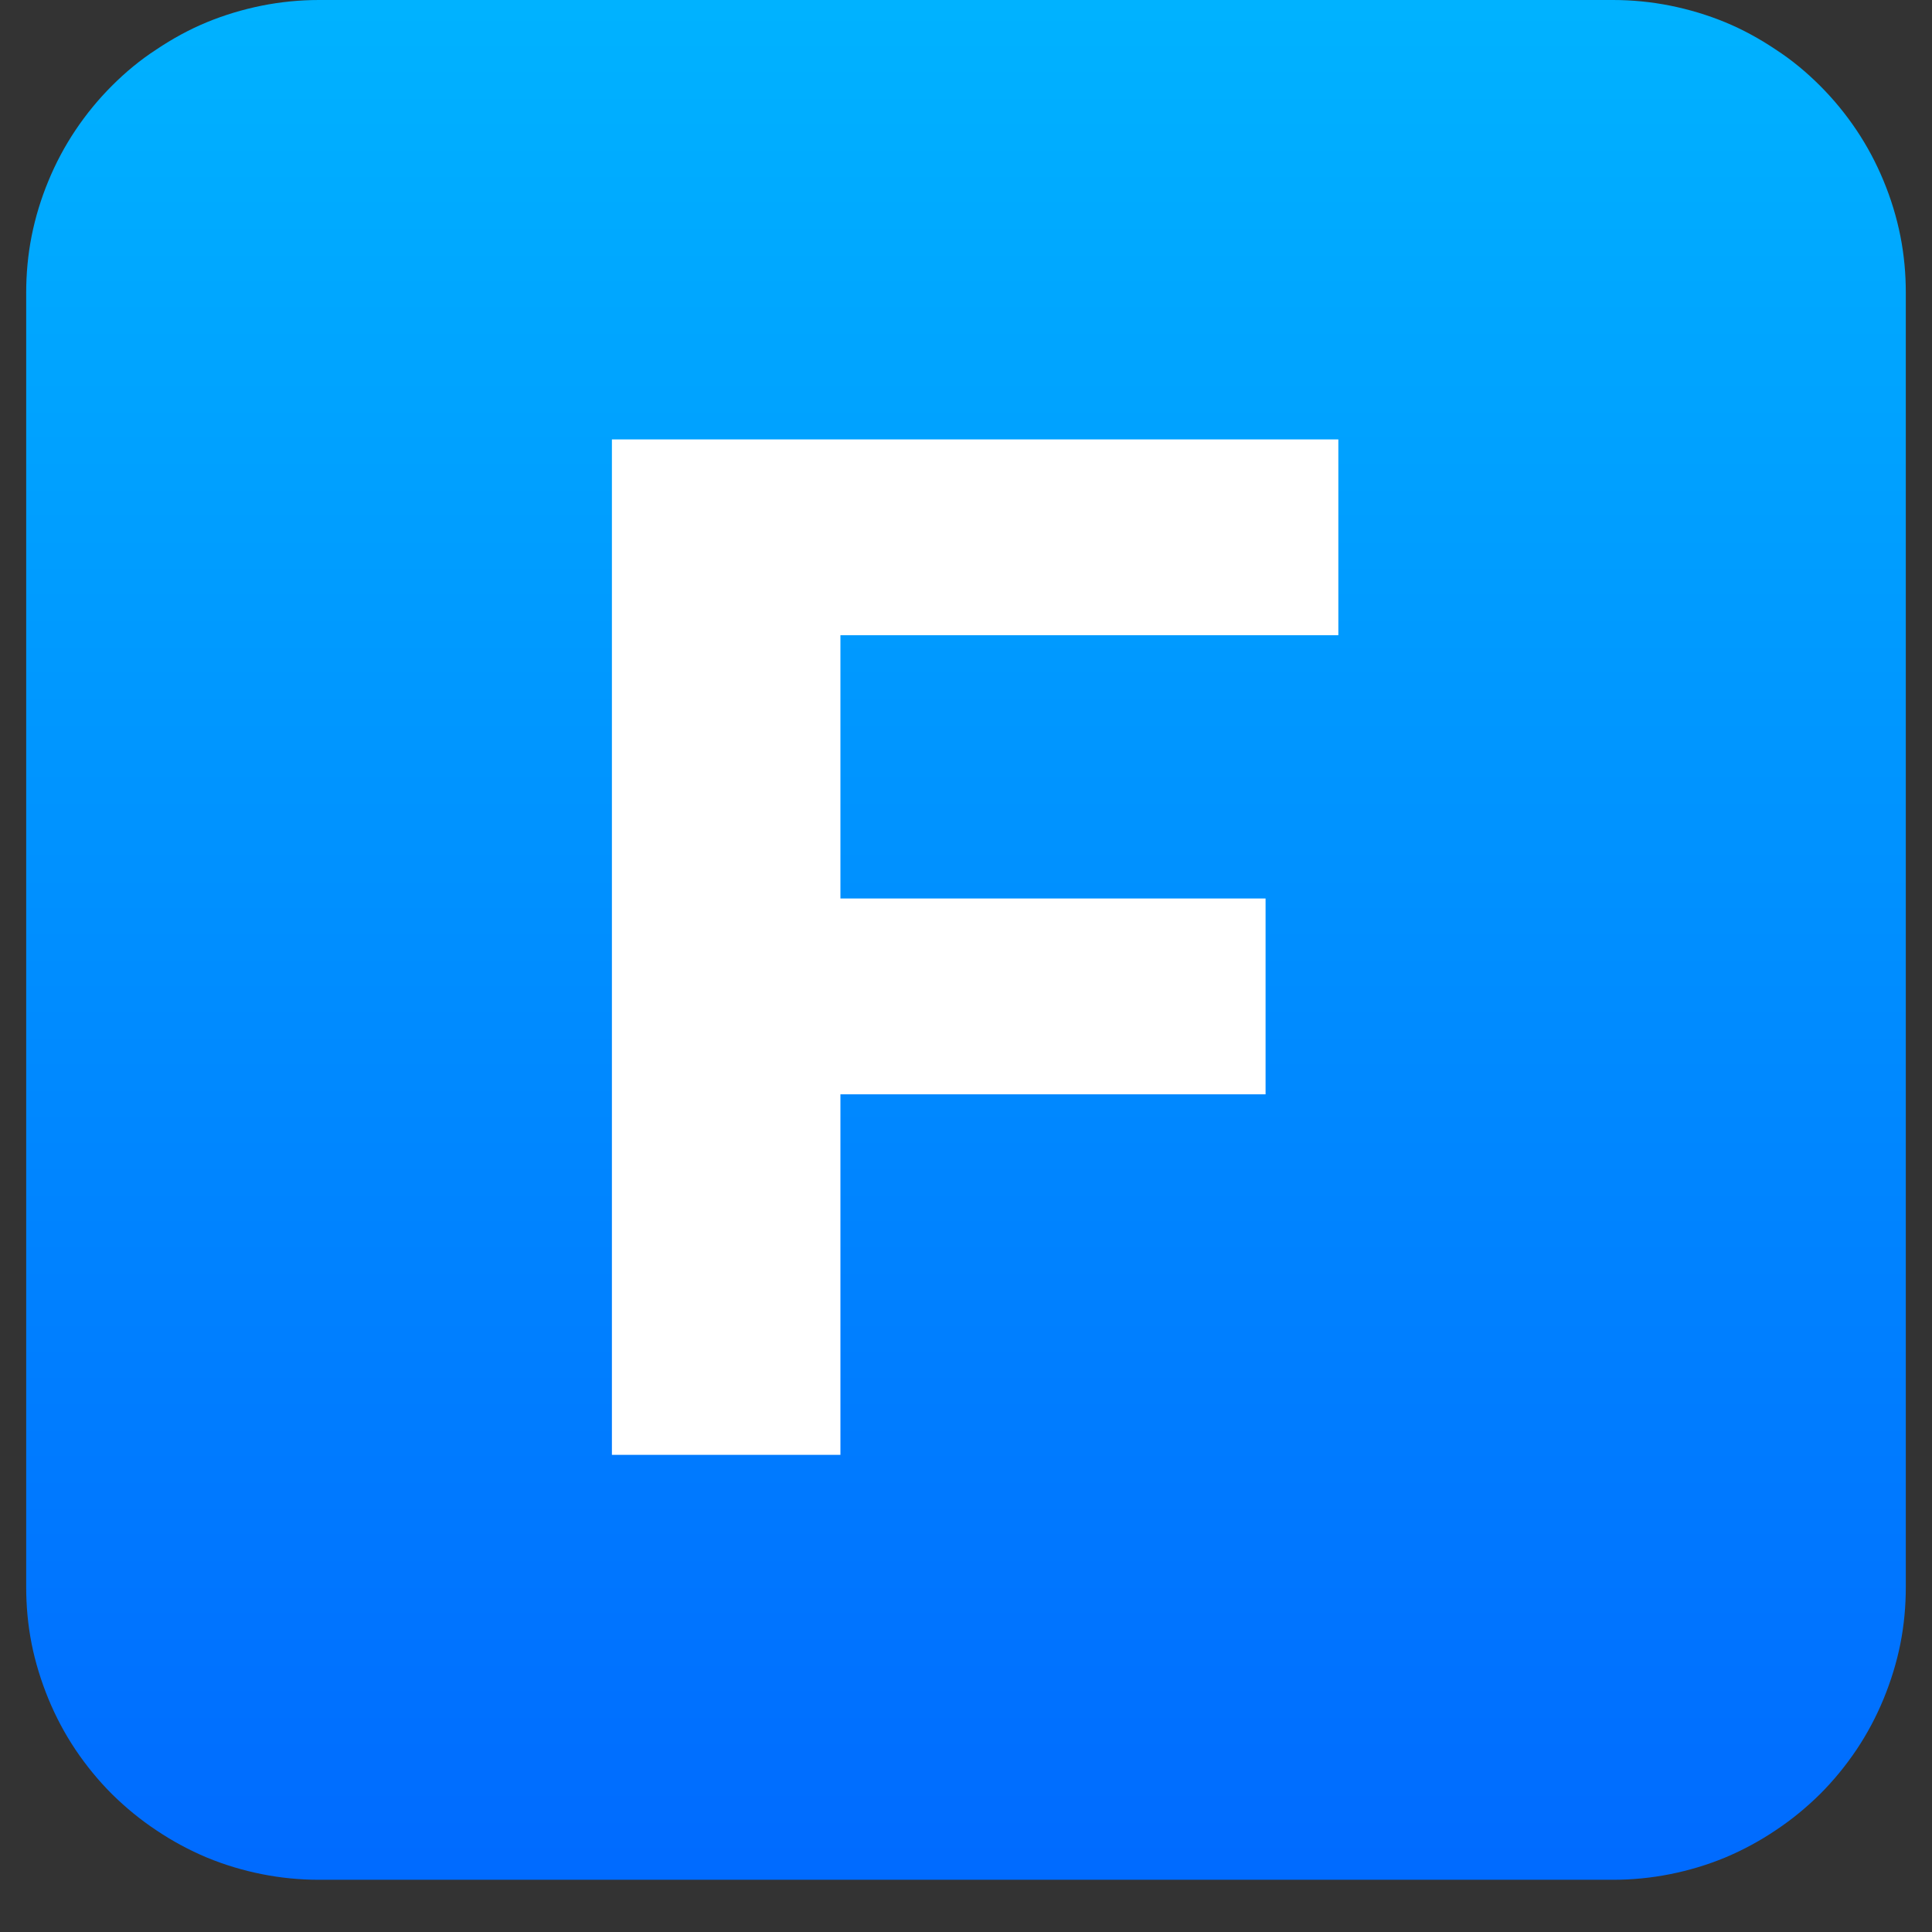
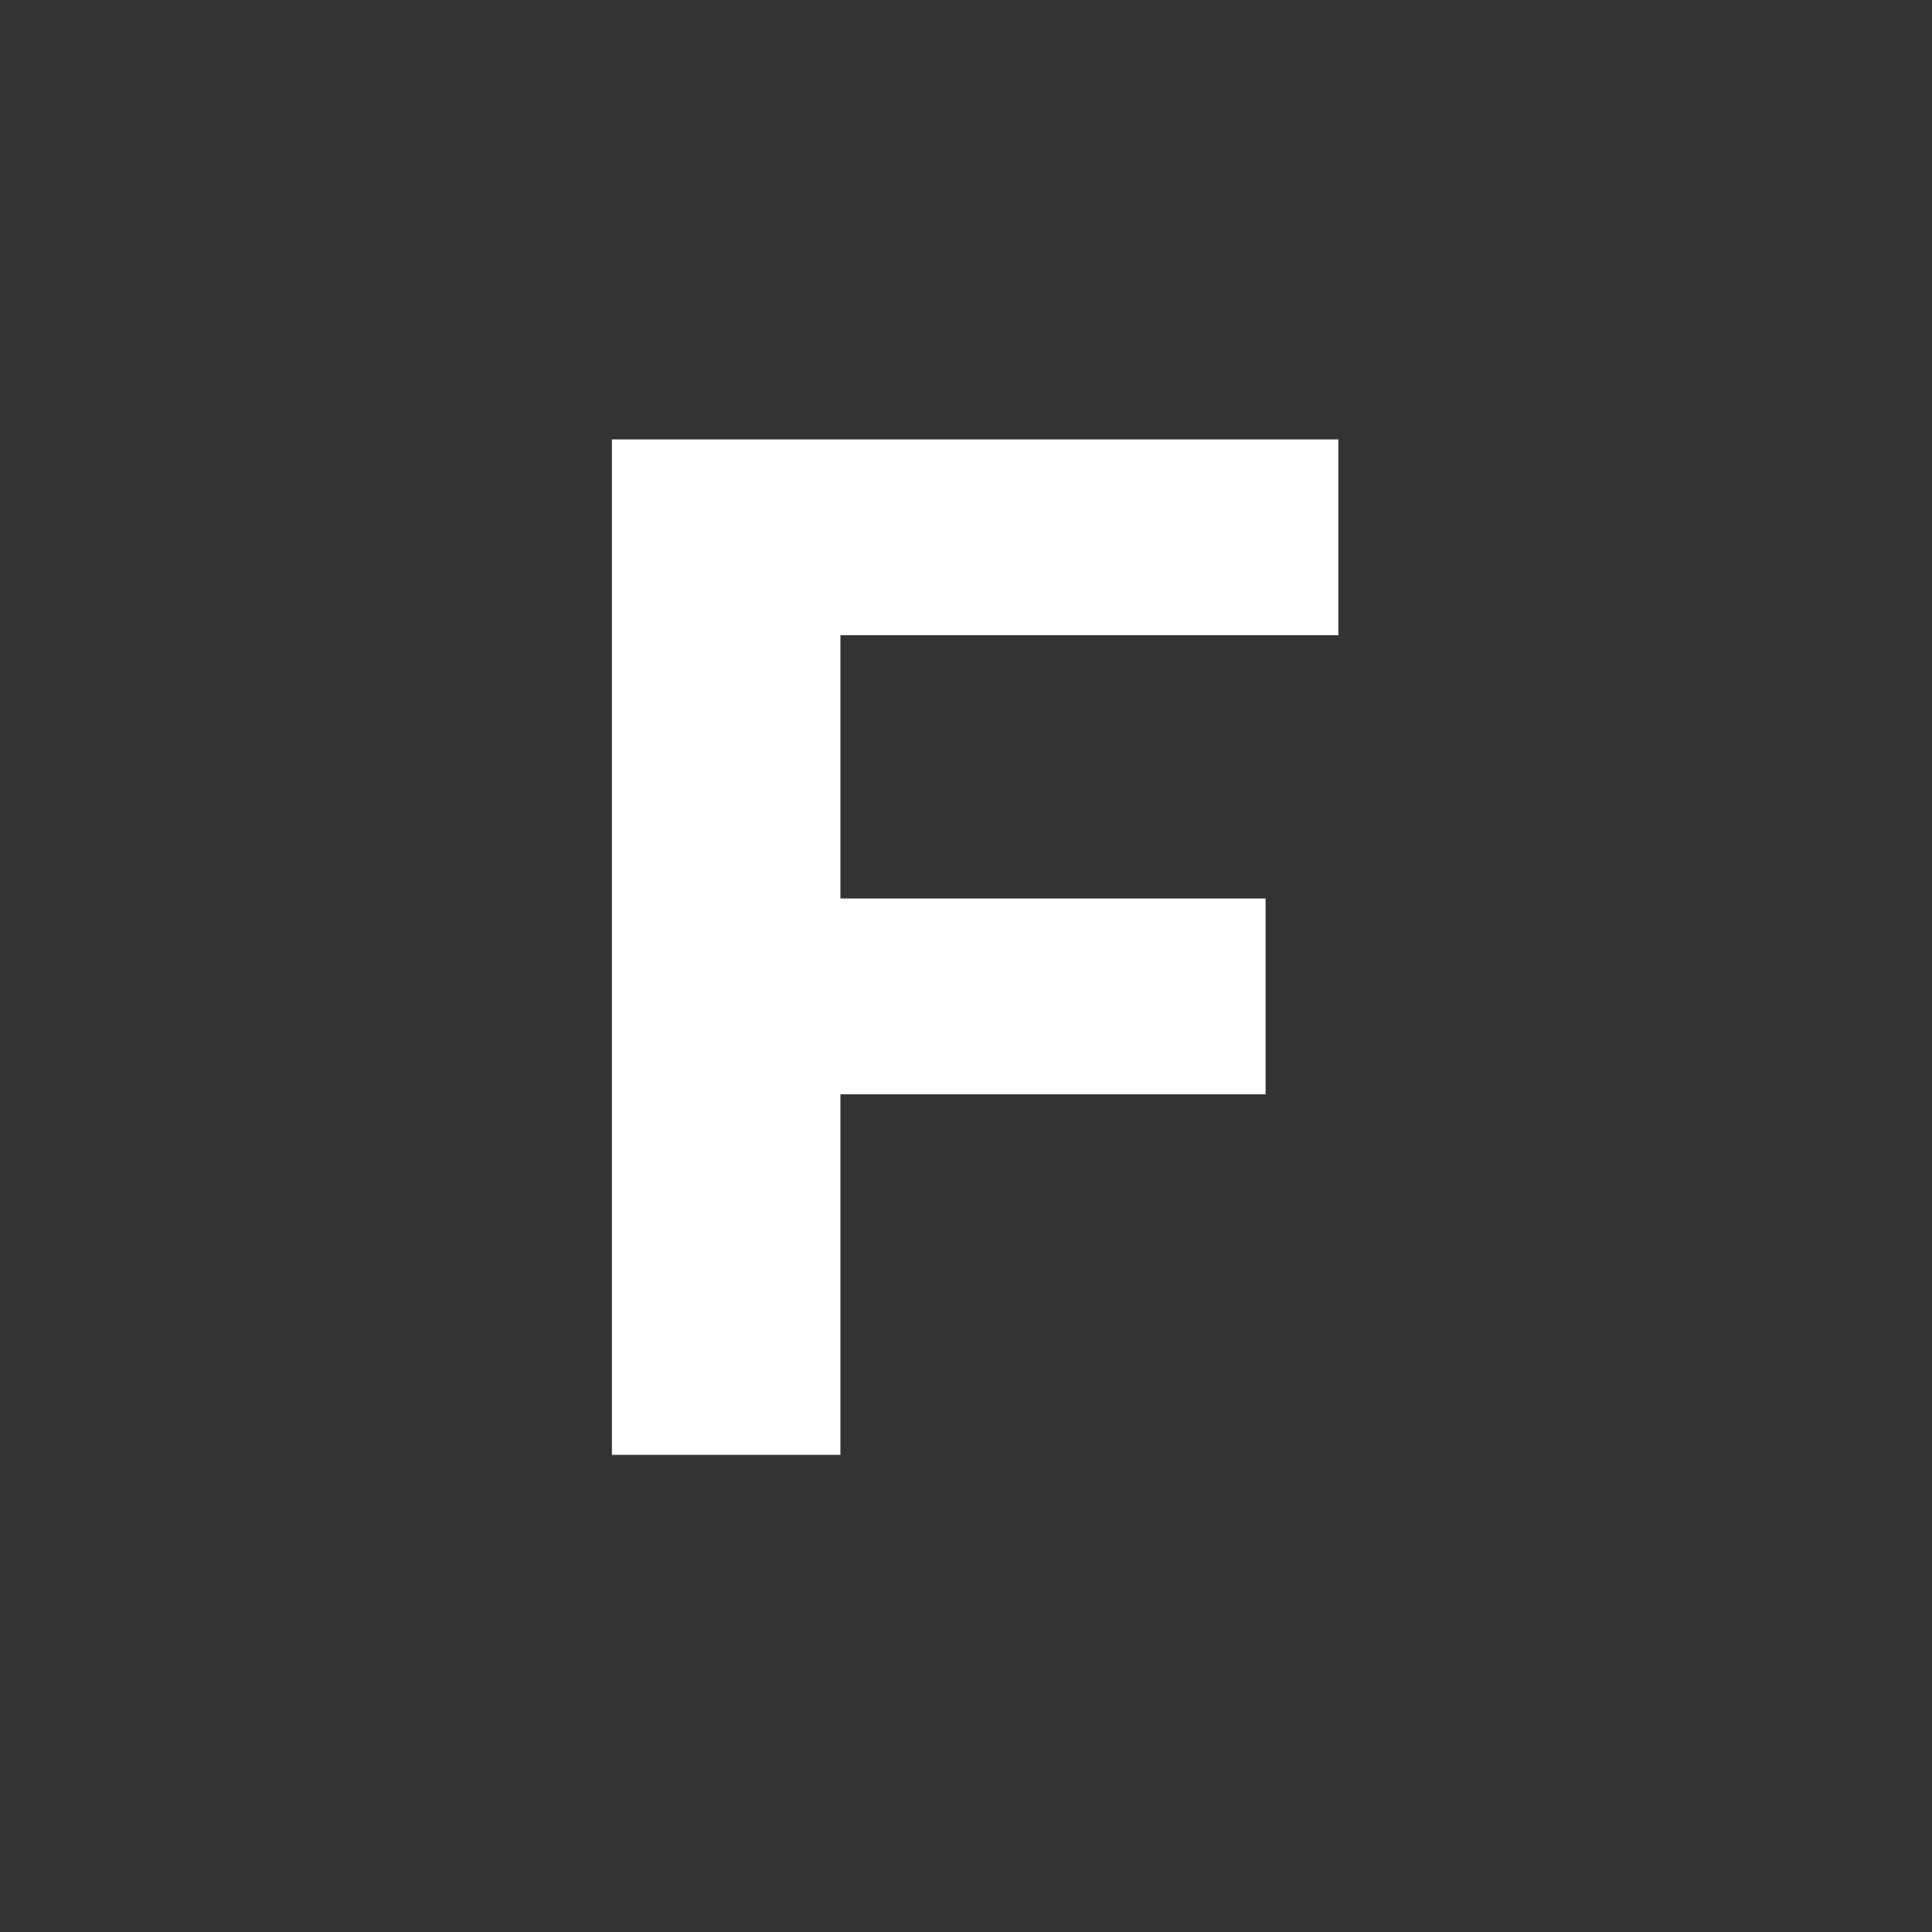
<svg xmlns="http://www.w3.org/2000/svg" width="48" viewBox="0 0 36 36" height="48" preserveAspectRatio="xMidYMid meet">
  <rect x="0" y="0" width="36" height="36" fill="#333333" stroke="none" />
  <defs>
    <clipPath id="b40667c4e4">
-       <path d="M 0.488 0 L 35.512 0 L 35.512 35.027 L 0.488 35.027 Z M 0.488 0 " clip-rule="nonzero" />
+       <path d="M 0.488 0 L 35.512 0 L 35.512 35.027 L 0.488 35.027 M 0.488 0 " clip-rule="nonzero" />
    </clipPath>
    <clipPath id="0bc4bb5475">
-       <path d="M 5.945 0 L 30.055 0 C 30.414 0 30.77 0.035 31.121 0.105 C 31.473 0.176 31.812 0.277 32.145 0.414 C 32.477 0.551 32.789 0.723 33.086 0.922 C 33.387 1.117 33.66 1.344 33.914 1.598 C 34.168 1.852 34.395 2.129 34.594 2.426 C 34.793 2.723 34.961 3.039 35.098 3.371 C 35.234 3.699 35.34 4.043 35.41 4.395 C 35.48 4.746 35.512 5.102 35.512 5.457 L 35.512 29.566 C 35.512 29.926 35.48 30.281 35.41 30.633 C 35.34 30.984 35.234 31.324 35.098 31.656 C 34.961 31.988 34.793 32.305 34.594 32.602 C 34.395 32.898 34.168 33.176 33.914 33.43 C 33.66 33.68 33.387 33.906 33.086 34.105 C 32.789 34.305 32.477 34.473 32.145 34.613 C 31.812 34.75 31.473 34.852 31.121 34.922 C 30.77 34.992 30.414 35.027 30.055 35.027 L 5.945 35.027 C 5.586 35.027 5.23 34.992 4.879 34.922 C 4.527 34.852 4.188 34.75 3.855 34.613 C 3.523 34.473 3.211 34.305 2.914 34.105 C 2.613 33.906 2.34 33.68 2.086 33.43 C 1.832 33.176 1.605 32.898 1.406 32.602 C 1.207 32.305 1.039 31.988 0.902 31.656 C 0.766 31.324 0.66 30.984 0.59 30.633 C 0.52 30.281 0.488 29.926 0.488 29.566 L 0.488 5.457 C 0.488 5.102 0.52 4.746 0.59 4.395 C 0.66 4.043 0.766 3.699 0.902 3.371 C 1.039 3.039 1.207 2.723 1.406 2.426 C 1.605 2.129 1.832 1.852 2.086 1.598 C 2.34 1.344 2.613 1.117 2.914 0.922 C 3.211 0.723 3.523 0.551 3.855 0.414 C 4.188 0.277 4.527 0.176 4.879 0.105 C 5.23 0.035 5.586 0 5.945 0 Z M 5.945 0 " clip-rule="nonzero" />
-     </clipPath>
+       </clipPath>
    <linearGradient x1="0" gradientTransform="matrix(0.455, 0, 0, 0.455, 0.486, 0)" y1="0" x2="0" gradientUnits="userSpaceOnUse" y2="77" id="50d3c22f86">
      <stop stop-opacity="1" stop-color="rgb(0%, 69.8%, 100%)" offset="0" />
      <stop stop-opacity="1" stop-color="rgb(0%, 69.688%, 100%)" offset="0.008" />
      <stop stop-opacity="1" stop-color="rgb(0%, 69.469%, 100%)" offset="0.016" />
      <stop stop-opacity="1" stop-color="rgb(0%, 69.247%, 100%)" offset="0.023" />
      <stop stop-opacity="1" stop-color="rgb(0%, 69.026%, 100%)" offset="0.031" />
      <stop stop-opacity="1" stop-color="rgb(0%, 68.806%, 100%)" offset="0.039" />
      <stop stop-opacity="1" stop-color="rgb(0%, 68.585%, 100%)" offset="0.047" />
      <stop stop-opacity="1" stop-color="rgb(0%, 68.365%, 100%)" offset="0.055" />
      <stop stop-opacity="1" stop-color="rgb(0%, 68.144%, 100%)" offset="0.062" />
      <stop stop-opacity="1" stop-color="rgb(0%, 67.924%, 100%)" offset="0.07" />
      <stop stop-opacity="1" stop-color="rgb(0%, 67.703%, 100%)" offset="0.078" />
      <stop stop-opacity="1" stop-color="rgb(0%, 67.484%, 100%)" offset="0.086" />
      <stop stop-opacity="1" stop-color="rgb(0%, 67.262%, 100%)" offset="0.094" />
      <stop stop-opacity="1" stop-color="rgb(0%, 67.043%, 100%)" offset="0.102" />
      <stop stop-opacity="1" stop-color="rgb(0%, 66.821%, 100%)" offset="0.109" />
      <stop stop-opacity="1" stop-color="rgb(0%, 66.602%, 100%)" offset="0.117" />
      <stop stop-opacity="1" stop-color="rgb(0%, 66.38%, 100%)" offset="0.125" />
      <stop stop-opacity="1" stop-color="rgb(0%, 66.161%, 100%)" offset="0.133" />
      <stop stop-opacity="1" stop-color="rgb(0%, 65.939%, 100%)" offset="0.141" />
      <stop stop-opacity="1" stop-color="rgb(0%, 65.718%, 100%)" offset="0.148" />
      <stop stop-opacity="1" stop-color="rgb(0%, 65.498%, 100%)" offset="0.156" />
      <stop stop-opacity="1" stop-color="rgb(0%, 65.277%, 100%)" offset="0.164" />
      <stop stop-opacity="1" stop-color="rgb(0%, 65.057%, 100%)" offset="0.172" />
      <stop stop-opacity="1" stop-color="rgb(0%, 64.836%, 100%)" offset="0.18" />
      <stop stop-opacity="1" stop-color="rgb(0%, 64.616%, 100%)" offset="0.188" />
      <stop stop-opacity="1" stop-color="rgb(0%, 64.395%, 100%)" offset="0.195" />
      <stop stop-opacity="1" stop-color="rgb(0%, 64.175%, 100%)" offset="0.203" />
      <stop stop-opacity="1" stop-color="rgb(0%, 63.954%, 100%)" offset="0.211" />
      <stop stop-opacity="1" stop-color="rgb(0%, 63.734%, 100%)" offset="0.219" />
      <stop stop-opacity="1" stop-color="rgb(0%, 63.513%, 100%)" offset="0.227" />
      <stop stop-opacity="1" stop-color="rgb(0%, 63.293%, 100%)" offset="0.234" />
      <stop stop-opacity="1" stop-color="rgb(0%, 63.072%, 100%)" offset="0.242" />
      <stop stop-opacity="1" stop-color="rgb(0%, 62.851%, 100%)" offset="0.25" />
      <stop stop-opacity="1" stop-color="rgb(0%, 62.631%, 100%)" offset="0.258" />
      <stop stop-opacity="1" stop-color="rgb(0%, 62.41%, 100%)" offset="0.266" />
      <stop stop-opacity="1" stop-color="rgb(0%, 62.19%, 100%)" offset="0.273" />
      <stop stop-opacity="1" stop-color="rgb(0%, 61.969%, 100%)" offset="0.281" />
      <stop stop-opacity="1" stop-color="rgb(0%, 61.749%, 100%)" offset="0.289" />
      <stop stop-opacity="1" stop-color="rgb(0%, 61.528%, 100%)" offset="0.297" />
      <stop stop-opacity="1" stop-color="rgb(0%, 61.308%, 100%)" offset="0.305" />
      <stop stop-opacity="1" stop-color="rgb(0%, 61.087%, 100%)" offset="0.312" />
      <stop stop-opacity="1" stop-color="rgb(0%, 60.867%, 100%)" offset="0.32" />
      <stop stop-opacity="1" stop-color="rgb(0%, 60.646%, 100%)" offset="0.328" />
      <stop stop-opacity="1" stop-color="rgb(0%, 60.426%, 100%)" offset="0.336" />
      <stop stop-opacity="1" stop-color="rgb(0%, 60.205%, 100%)" offset="0.344" />
      <stop stop-opacity="1" stop-color="rgb(0%, 59.985%, 100%)" offset="0.352" />
      <stop stop-opacity="1" stop-color="rgb(0%, 59.764%, 100%)" offset="0.359" />
      <stop stop-opacity="1" stop-color="rgb(0%, 59.543%, 100%)" offset="0.367" />
      <stop stop-opacity="1" stop-color="rgb(0%, 59.323%, 100%)" offset="0.375" />
      <stop stop-opacity="1" stop-color="rgb(0%, 59.102%, 100%)" offset="0.383" />
      <stop stop-opacity="1" stop-color="rgb(0%, 58.882%, 100%)" offset="0.391" />
      <stop stop-opacity="1" stop-color="rgb(0%, 58.661%, 100%)" offset="0.398" />
      <stop stop-opacity="1" stop-color="rgb(0%, 58.441%, 100%)" offset="0.406" />
      <stop stop-opacity="1" stop-color="rgb(0%, 58.22%, 100%)" offset="0.414" />
      <stop stop-opacity="1" stop-color="rgb(0%, 58%, 100%)" offset="0.422" />
      <stop stop-opacity="1" stop-color="rgb(0%, 57.779%, 100%)" offset="0.43" />
      <stop stop-opacity="1" stop-color="rgb(0%, 57.559%, 100%)" offset="0.438" />
      <stop stop-opacity="1" stop-color="rgb(0%, 57.338%, 100%)" offset="0.445" />
      <stop stop-opacity="1" stop-color="rgb(0%, 57.118%, 100%)" offset="0.453" />
      <stop stop-opacity="1" stop-color="rgb(0%, 56.897%, 100%)" offset="0.461" />
      <stop stop-opacity="1" stop-color="rgb(0%, 56.676%, 100%)" offset="0.469" />
      <stop stop-opacity="1" stop-color="rgb(0%, 56.456%, 100%)" offset="0.477" />
      <stop stop-opacity="1" stop-color="rgb(0%, 56.235%, 100%)" offset="0.484" />
      <stop stop-opacity="1" stop-color="rgb(0%, 56.015%, 100%)" offset="0.492" />
      <stop stop-opacity="1" stop-color="rgb(0%, 55.794%, 100%)" offset="0.5" />
      <stop stop-opacity="1" stop-color="rgb(0%, 55.574%, 100%)" offset="0.508" />
      <stop stop-opacity="1" stop-color="rgb(0%, 55.353%, 100%)" offset="0.516" />
      <stop stop-opacity="1" stop-color="rgb(0%, 55.133%, 100%)" offset="0.523" />
      <stop stop-opacity="1" stop-color="rgb(0%, 54.912%, 100%)" offset="0.531" />
      <stop stop-opacity="1" stop-color="rgb(0%, 54.692%, 100%)" offset="0.539" />
      <stop stop-opacity="1" stop-color="rgb(0%, 54.471%, 100%)" offset="0.547" />
      <stop stop-opacity="1" stop-color="rgb(0%, 54.251%, 100%)" offset="0.555" />
      <stop stop-opacity="1" stop-color="rgb(0%, 54.03%, 100%)" offset="0.562" />
      <stop stop-opacity="1" stop-color="rgb(0%, 53.81%, 100%)" offset="0.57" />
      <stop stop-opacity="1" stop-color="rgb(0%, 53.589%, 100%)" offset="0.578" />
      <stop stop-opacity="1" stop-color="rgb(0%, 53.368%, 100%)" offset="0.586" />
      <stop stop-opacity="1" stop-color="rgb(0%, 53.148%, 100%)" offset="0.594" />
      <stop stop-opacity="1" stop-color="rgb(0%, 52.927%, 100%)" offset="0.602" />
      <stop stop-opacity="1" stop-color="rgb(0%, 52.707%, 100%)" offset="0.609" />
      <stop stop-opacity="1" stop-color="rgb(0%, 52.486%, 100%)" offset="0.617" />
      <stop stop-opacity="1" stop-color="rgb(0%, 52.266%, 100%)" offset="0.625" />
      <stop stop-opacity="1" stop-color="rgb(0%, 52.045%, 100%)" offset="0.633" />
      <stop stop-opacity="1" stop-color="rgb(0%, 51.825%, 100%)" offset="0.641" />
      <stop stop-opacity="1" stop-color="rgb(0%, 51.604%, 100%)" offset="0.648" />
      <stop stop-opacity="1" stop-color="rgb(0%, 51.384%, 100%)" offset="0.656" />
      <stop stop-opacity="1" stop-color="rgb(0%, 51.163%, 100%)" offset="0.664" />
      <stop stop-opacity="1" stop-color="rgb(0%, 50.943%, 100%)" offset="0.672" />
      <stop stop-opacity="1" stop-color="rgb(0%, 50.722%, 100%)" offset="0.68" />
      <stop stop-opacity="1" stop-color="rgb(0%, 50.5%, 100%)" offset="0.688" />
      <stop stop-opacity="1" stop-color="rgb(0%, 50.281%, 100%)" offset="0.695" />
      <stop stop-opacity="1" stop-color="rgb(0%, 50.06%, 100%)" offset="0.703" />
      <stop stop-opacity="1" stop-color="rgb(0%, 49.84%, 100%)" offset="0.711" />
      <stop stop-opacity="1" stop-color="rgb(0%, 49.619%, 100%)" offset="0.719" />
      <stop stop-opacity="1" stop-color="rgb(0%, 49.399%, 100%)" offset="0.727" />
      <stop stop-opacity="1" stop-color="rgb(0%, 49.178%, 100%)" offset="0.734" />
      <stop stop-opacity="1" stop-color="rgb(0%, 48.958%, 100%)" offset="0.742" />
      <stop stop-opacity="1" stop-color="rgb(0%, 48.737%, 100%)" offset="0.75" />
      <stop stop-opacity="1" stop-color="rgb(0%, 48.517%, 100%)" offset="0.758" />
      <stop stop-opacity="1" stop-color="rgb(0%, 48.296%, 100%)" offset="0.766" />
      <stop stop-opacity="1" stop-color="rgb(0%, 48.076%, 100%)" offset="0.773" />
      <stop stop-opacity="1" stop-color="rgb(0%, 47.855%, 100%)" offset="0.781" />
      <stop stop-opacity="1" stop-color="rgb(0%, 47.635%, 100%)" offset="0.789" />
      <stop stop-opacity="1" stop-color="rgb(0%, 47.414%, 100%)" offset="0.797" />
      <stop stop-opacity="1" stop-color="rgb(0%, 47.192%, 100%)" offset="0.805" />
      <stop stop-opacity="1" stop-color="rgb(0%, 46.973%, 100%)" offset="0.812" />
      <stop stop-opacity="1" stop-color="rgb(0%, 46.751%, 100%)" offset="0.82" />
      <stop stop-opacity="1" stop-color="rgb(0%, 46.532%, 100%)" offset="0.828" />
      <stop stop-opacity="1" stop-color="rgb(0%, 46.31%, 100%)" offset="0.836" />
      <stop stop-opacity="1" stop-color="rgb(0%, 46.091%, 100%)" offset="0.844" />
      <stop stop-opacity="1" stop-color="rgb(0%, 45.869%, 100%)" offset="0.852" />
      <stop stop-opacity="1" stop-color="rgb(0%, 45.65%, 100%)" offset="0.859" />
      <stop stop-opacity="1" stop-color="rgb(0%, 45.428%, 100%)" offset="0.867" />
      <stop stop-opacity="1" stop-color="rgb(0%, 45.209%, 100%)" offset="0.875" />
      <stop stop-opacity="1" stop-color="rgb(0%, 44.987%, 100%)" offset="0.883" />
      <stop stop-opacity="1" stop-color="rgb(0%, 44.768%, 100%)" offset="0.891" />
      <stop stop-opacity="1" stop-color="rgb(0%, 44.547%, 100%)" offset="0.898" />
      <stop stop-opacity="1" stop-color="rgb(0%, 44.325%, 100%)" offset="0.906" />
      <stop stop-opacity="1" stop-color="rgb(0%, 44.106%, 100%)" offset="0.914" />
      <stop stop-opacity="1" stop-color="rgb(0%, 43.884%, 100%)" offset="0.922" />
      <stop stop-opacity="1" stop-color="rgb(0%, 43.665%, 100%)" offset="0.93" />
      <stop stop-opacity="1" stop-color="rgb(0%, 43.443%, 100%)" offset="0.938" />
      <stop stop-opacity="1" stop-color="rgb(0%, 43.224%, 100%)" offset="0.945" />
      <stop stop-opacity="1" stop-color="rgb(0%, 43.002%, 100%)" offset="0.953" />
      <stop stop-opacity="1" stop-color="rgb(0%, 42.783%, 100%)" offset="0.961" />
      <stop stop-opacity="1" stop-color="rgb(0%, 42.561%, 100%)" offset="0.969" />
      <stop stop-opacity="1" stop-color="rgb(0%, 42.342%, 100%)" offset="0.977" />
      <stop stop-opacity="1" stop-color="rgb(0%, 42.12%, 100%)" offset="0.984" />
      <stop stop-opacity="1" stop-color="rgb(0%, 41.901%, 100%)" offset="0.992" />
      <stop stop-opacity="1" stop-color="rgb(0%, 41.679%, 100%)" offset="1" />
    </linearGradient>
  </defs>
  <g clip-path="url(#b40667c4e4)">
    <g clip-path="url(#0bc4bb5475)">
-       <path fill="url(#50d3c22f86)" d="M 0.488 0 L 0.488 35.027 L 35.512 35.027 L 35.512 0 Z M 0.488 0 " fill-rule="nonzero" />
-     </g>
+       </g>
  </g>
  <path fill="#ffffff" d="M 15.66 27.109 L 11.402 27.109 L 11.402 8.188 L 24.938 8.188 L 24.938 11.836 L 15.66 11.836 L 15.66 16.742 L 23.582 16.742 L 23.582 20.391 L 15.66 20.391 Z M 15.66 27.109 " fill-opacity="1" fill-rule="nonzero" />
</svg>